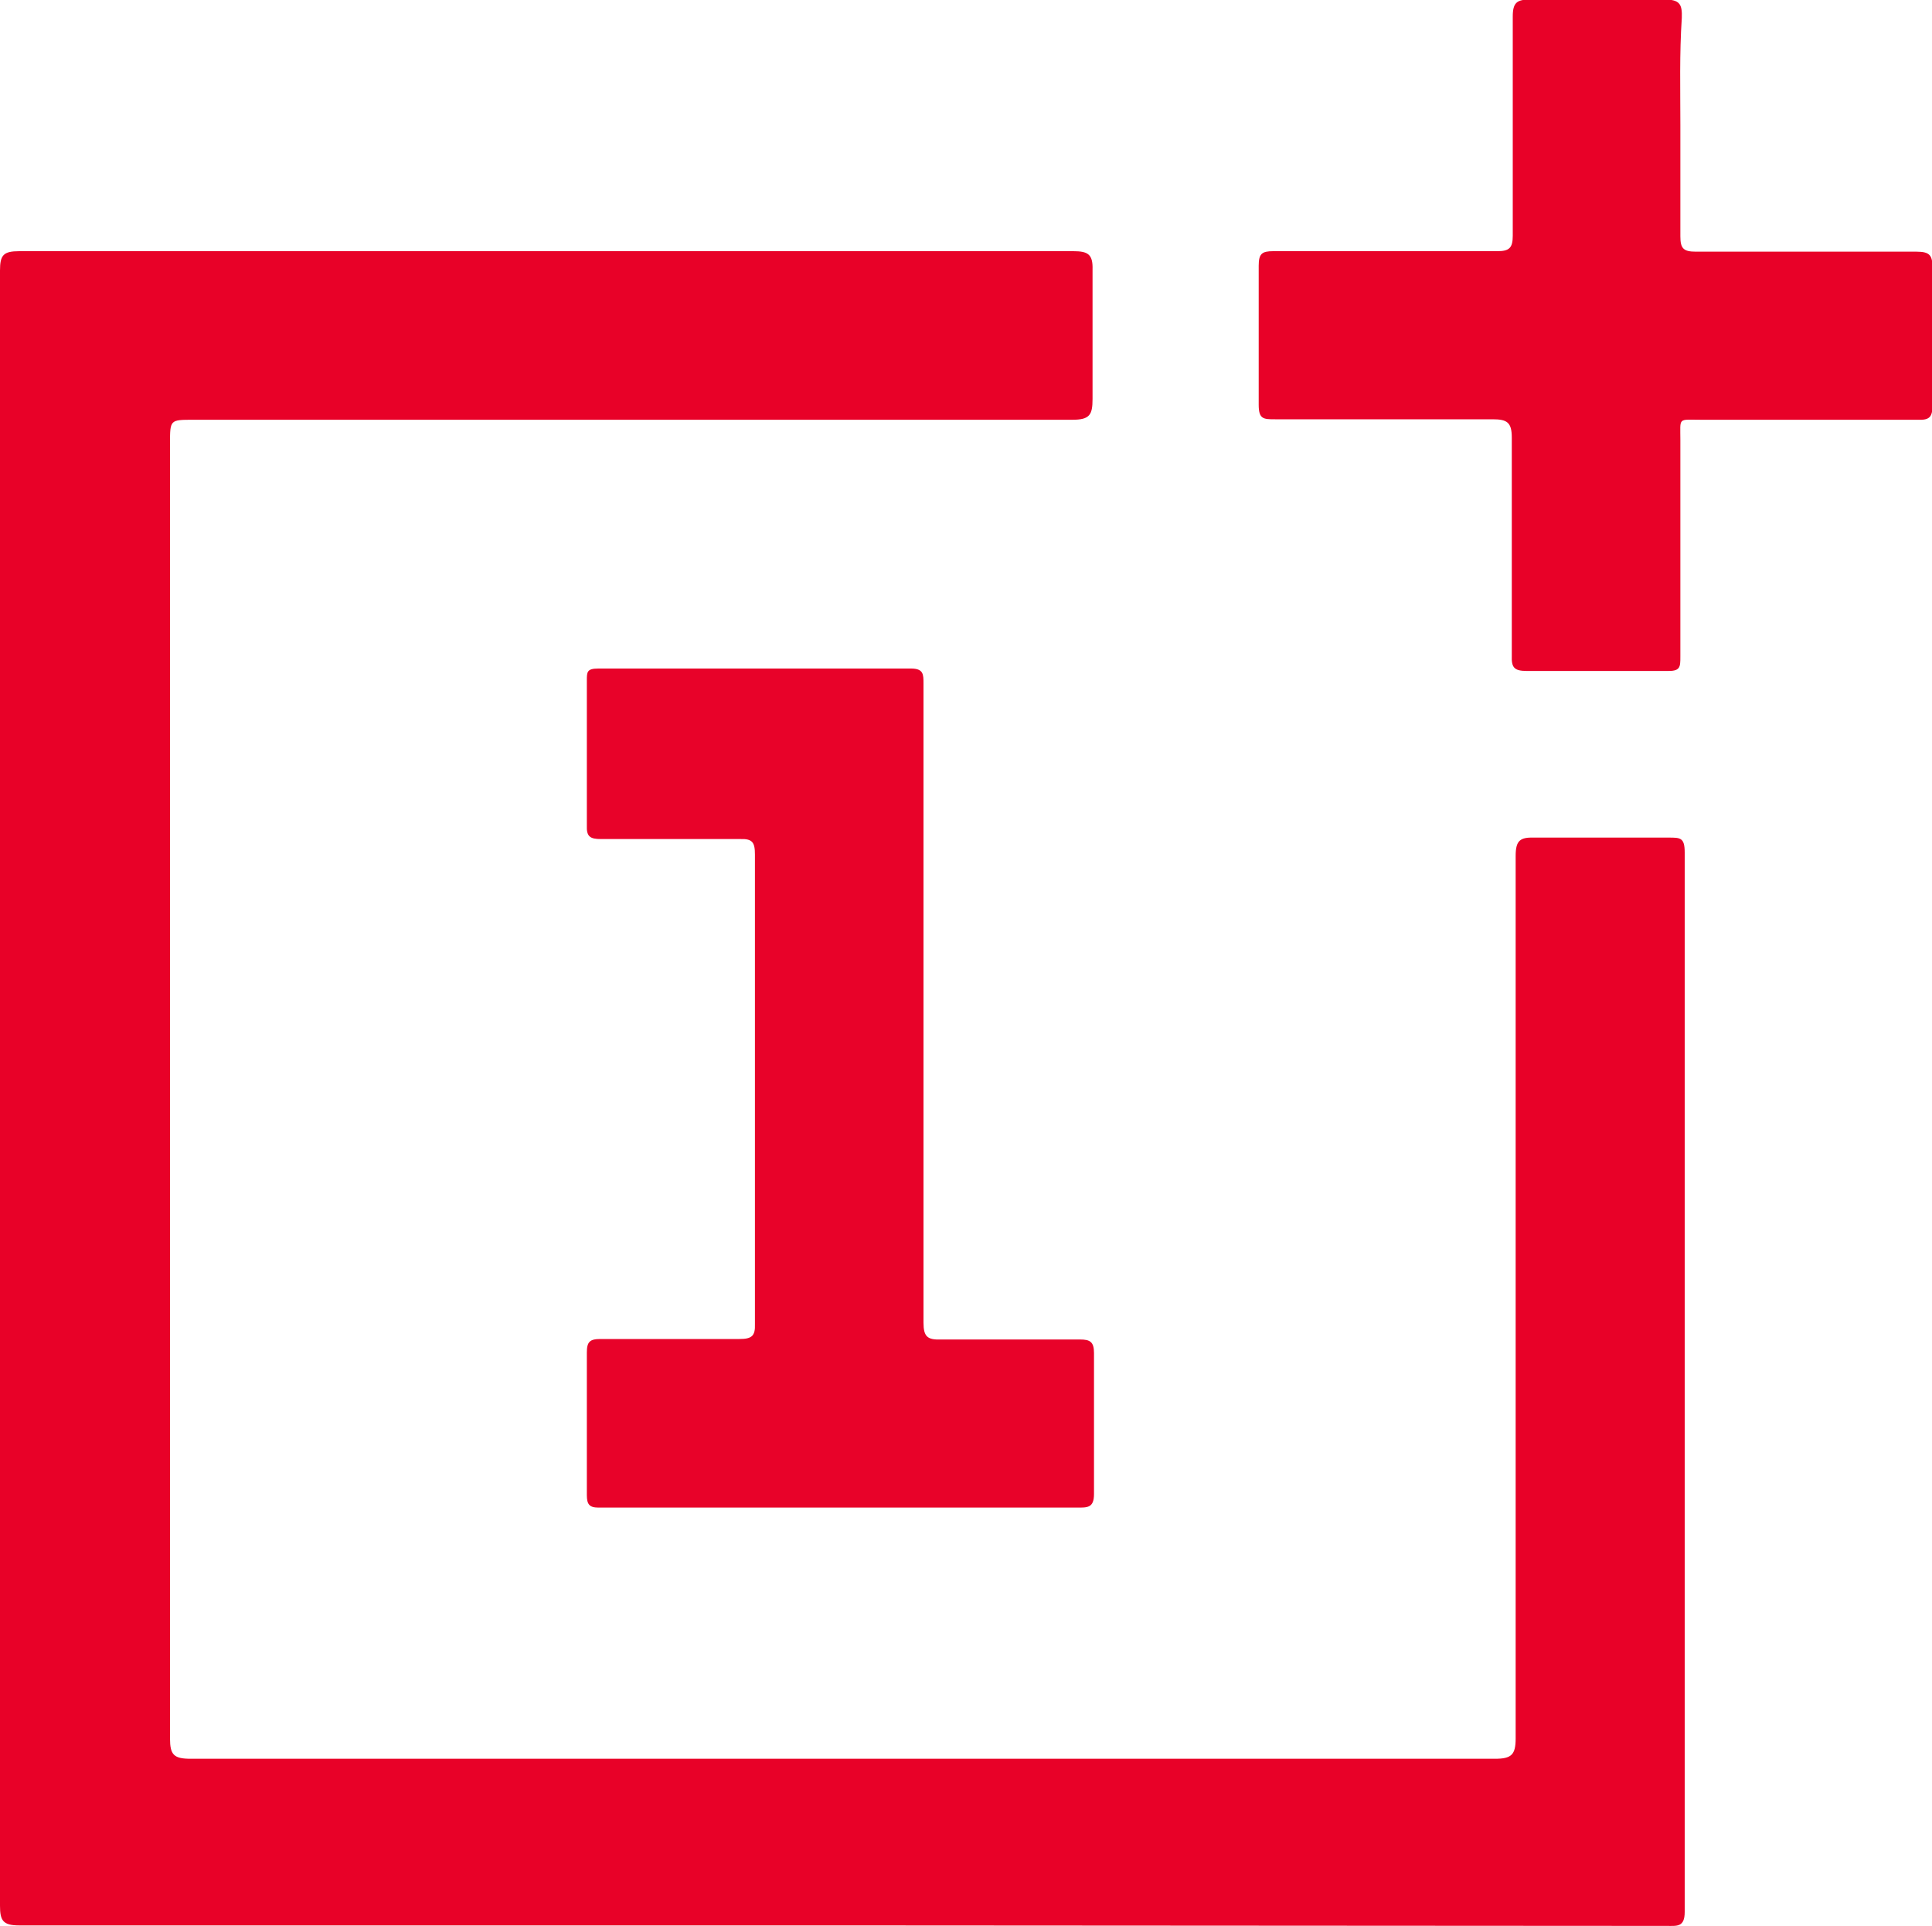
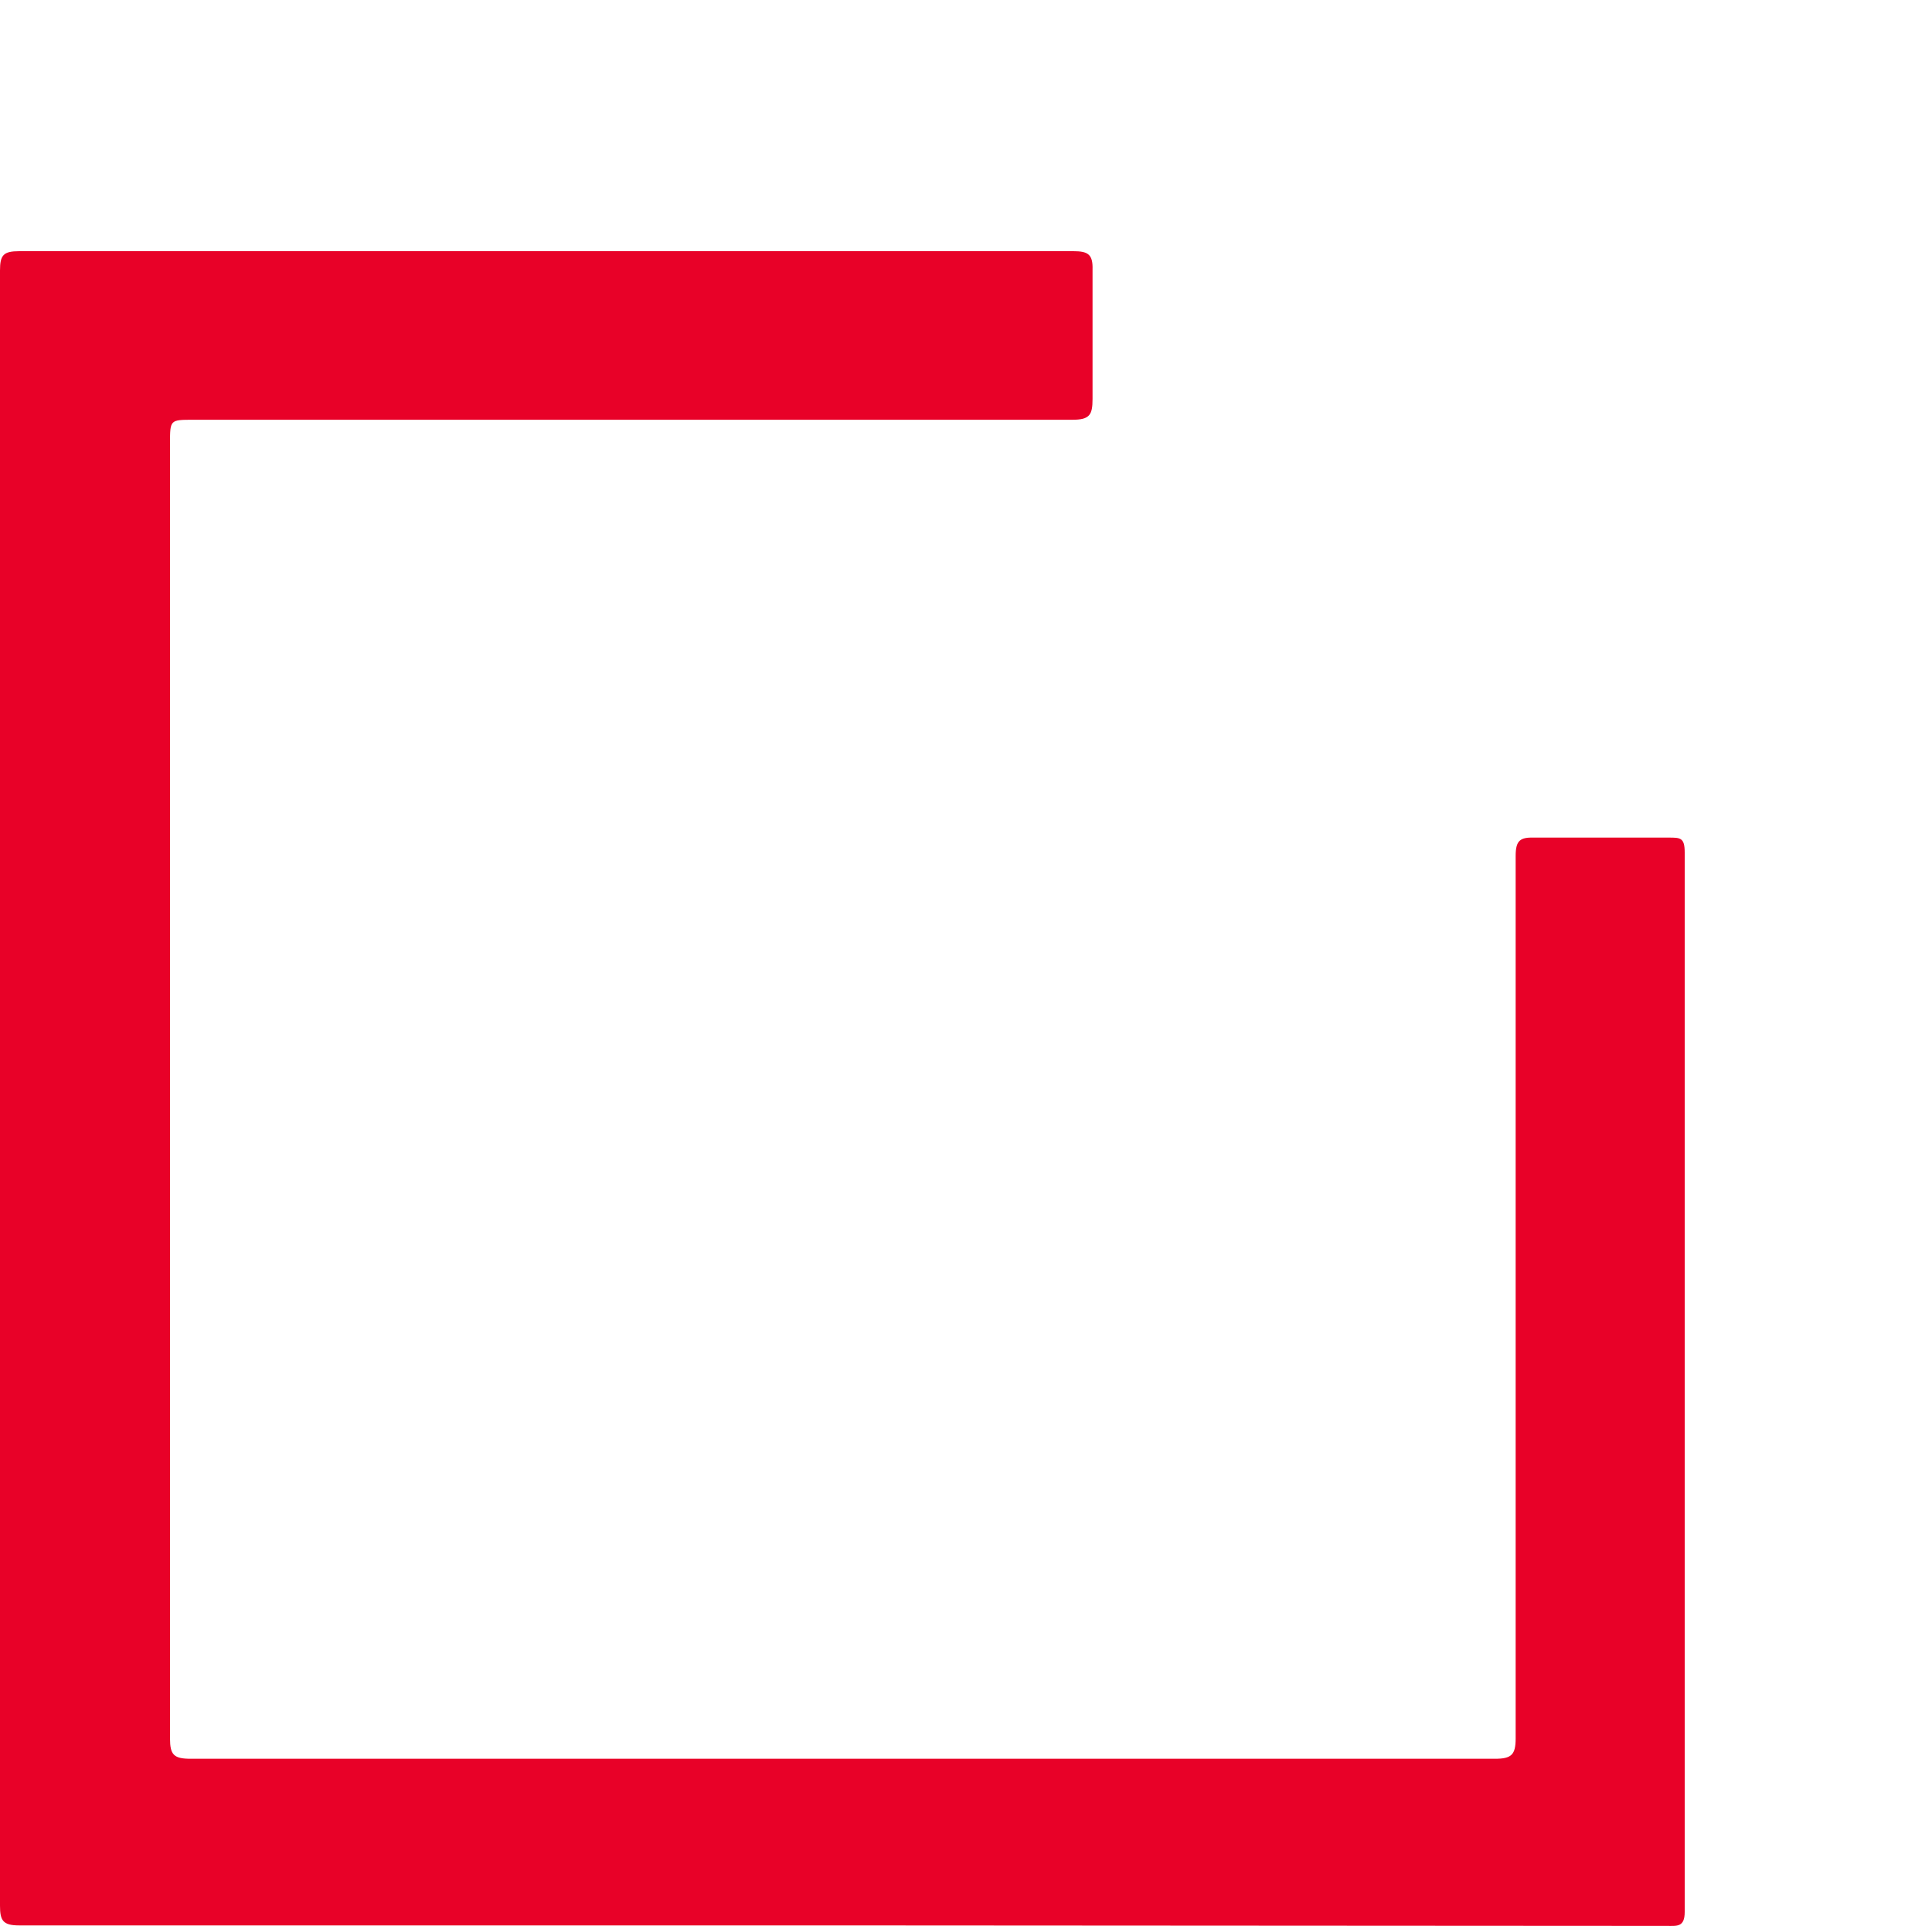
<svg xmlns="http://www.w3.org/2000/svg" id="layer" viewBox="0 0 40 39.87">
  <defs>
    <style>.cls-1{fill:#e80128;}.cls-2{fill:#e80229;}</style>
  </defs>
  <title>1+</title>
  <path class="cls-1" d="M17.38,39.86H.4c-.34,0-.4-.1-.4-.41Q0,22.53,0,5.6c0-.32.07-.4.4-.4H22.22c.3,0,.41.06.4.38,0,.89,0,1.79,0,2.68,0,.33-.06.43-.42.43H4c-.48,0-.48,0-.48.49q0,13.4,0,26.81c0,.34.08.42.43.42h27c.34,0,.43-.08.43-.42q0-9.13,0-18.27c0-.32.09-.39.39-.38.93,0,1.86,0,2.78,0,.24,0,.33,0,.33.31q0,11,0,21.93c0,.32-.16.29-.37.29Z" />
-   <path class="cls-2" d="M19.12,20.81q0,3.29,0,6.57c0,.29.08.36.36.35h2.88c.21,0,.29.05.29.28,0,1,0,1.94,0,2.92,0,.29-.14.28-.35.28H13.75c-.45,0-.9,0-1.36,0-.19,0-.24-.07-.24-.26,0-1,0-2,0-2.95,0-.22.06-.28.28-.28h2.88c.25,0,.33-.06.32-.31V17.69c0-.25-.05-.33-.31-.32H12.44c-.22,0-.3-.05-.29-.28,0-1,0-2,0-3,0-.18,0-.25.24-.25h6.47c.26,0,.26.12.26.31Z" />
-   <path class="cls-1" d="M34.79,2.58c0,.77,0,1.54,0,2.31,0,.25.06.32.32.32h4.57c.28,0,.33.08.33.34,0,1,0,1.89,0,2.84,0,.24-.06.31-.3.3H35.23c-.5,0-.44-.06-.44.42,0,1.49,0,3,0,4.48,0,.23,0,.31-.3.3q-1.44,0-2.88,0c-.26,0-.32-.07-.31-.32,0-1.5,0-3,0-4.51,0-.32-.1-.38-.4-.38-1.5,0-3,0-4.5,0-.24,0-.34,0-.34-.3,0-1,0-1.92,0-2.88,0-.25.07-.3.3-.3H31c.25,0,.32-.07.32-.32,0-1.51,0-3,0-4.54,0-.29.09-.35.36-.35.93,0,1.86,0,2.78,0,.32,0,.37.1.36.38C34.77,1.11,34.79,1.85,34.79,2.58Z" />
</svg>